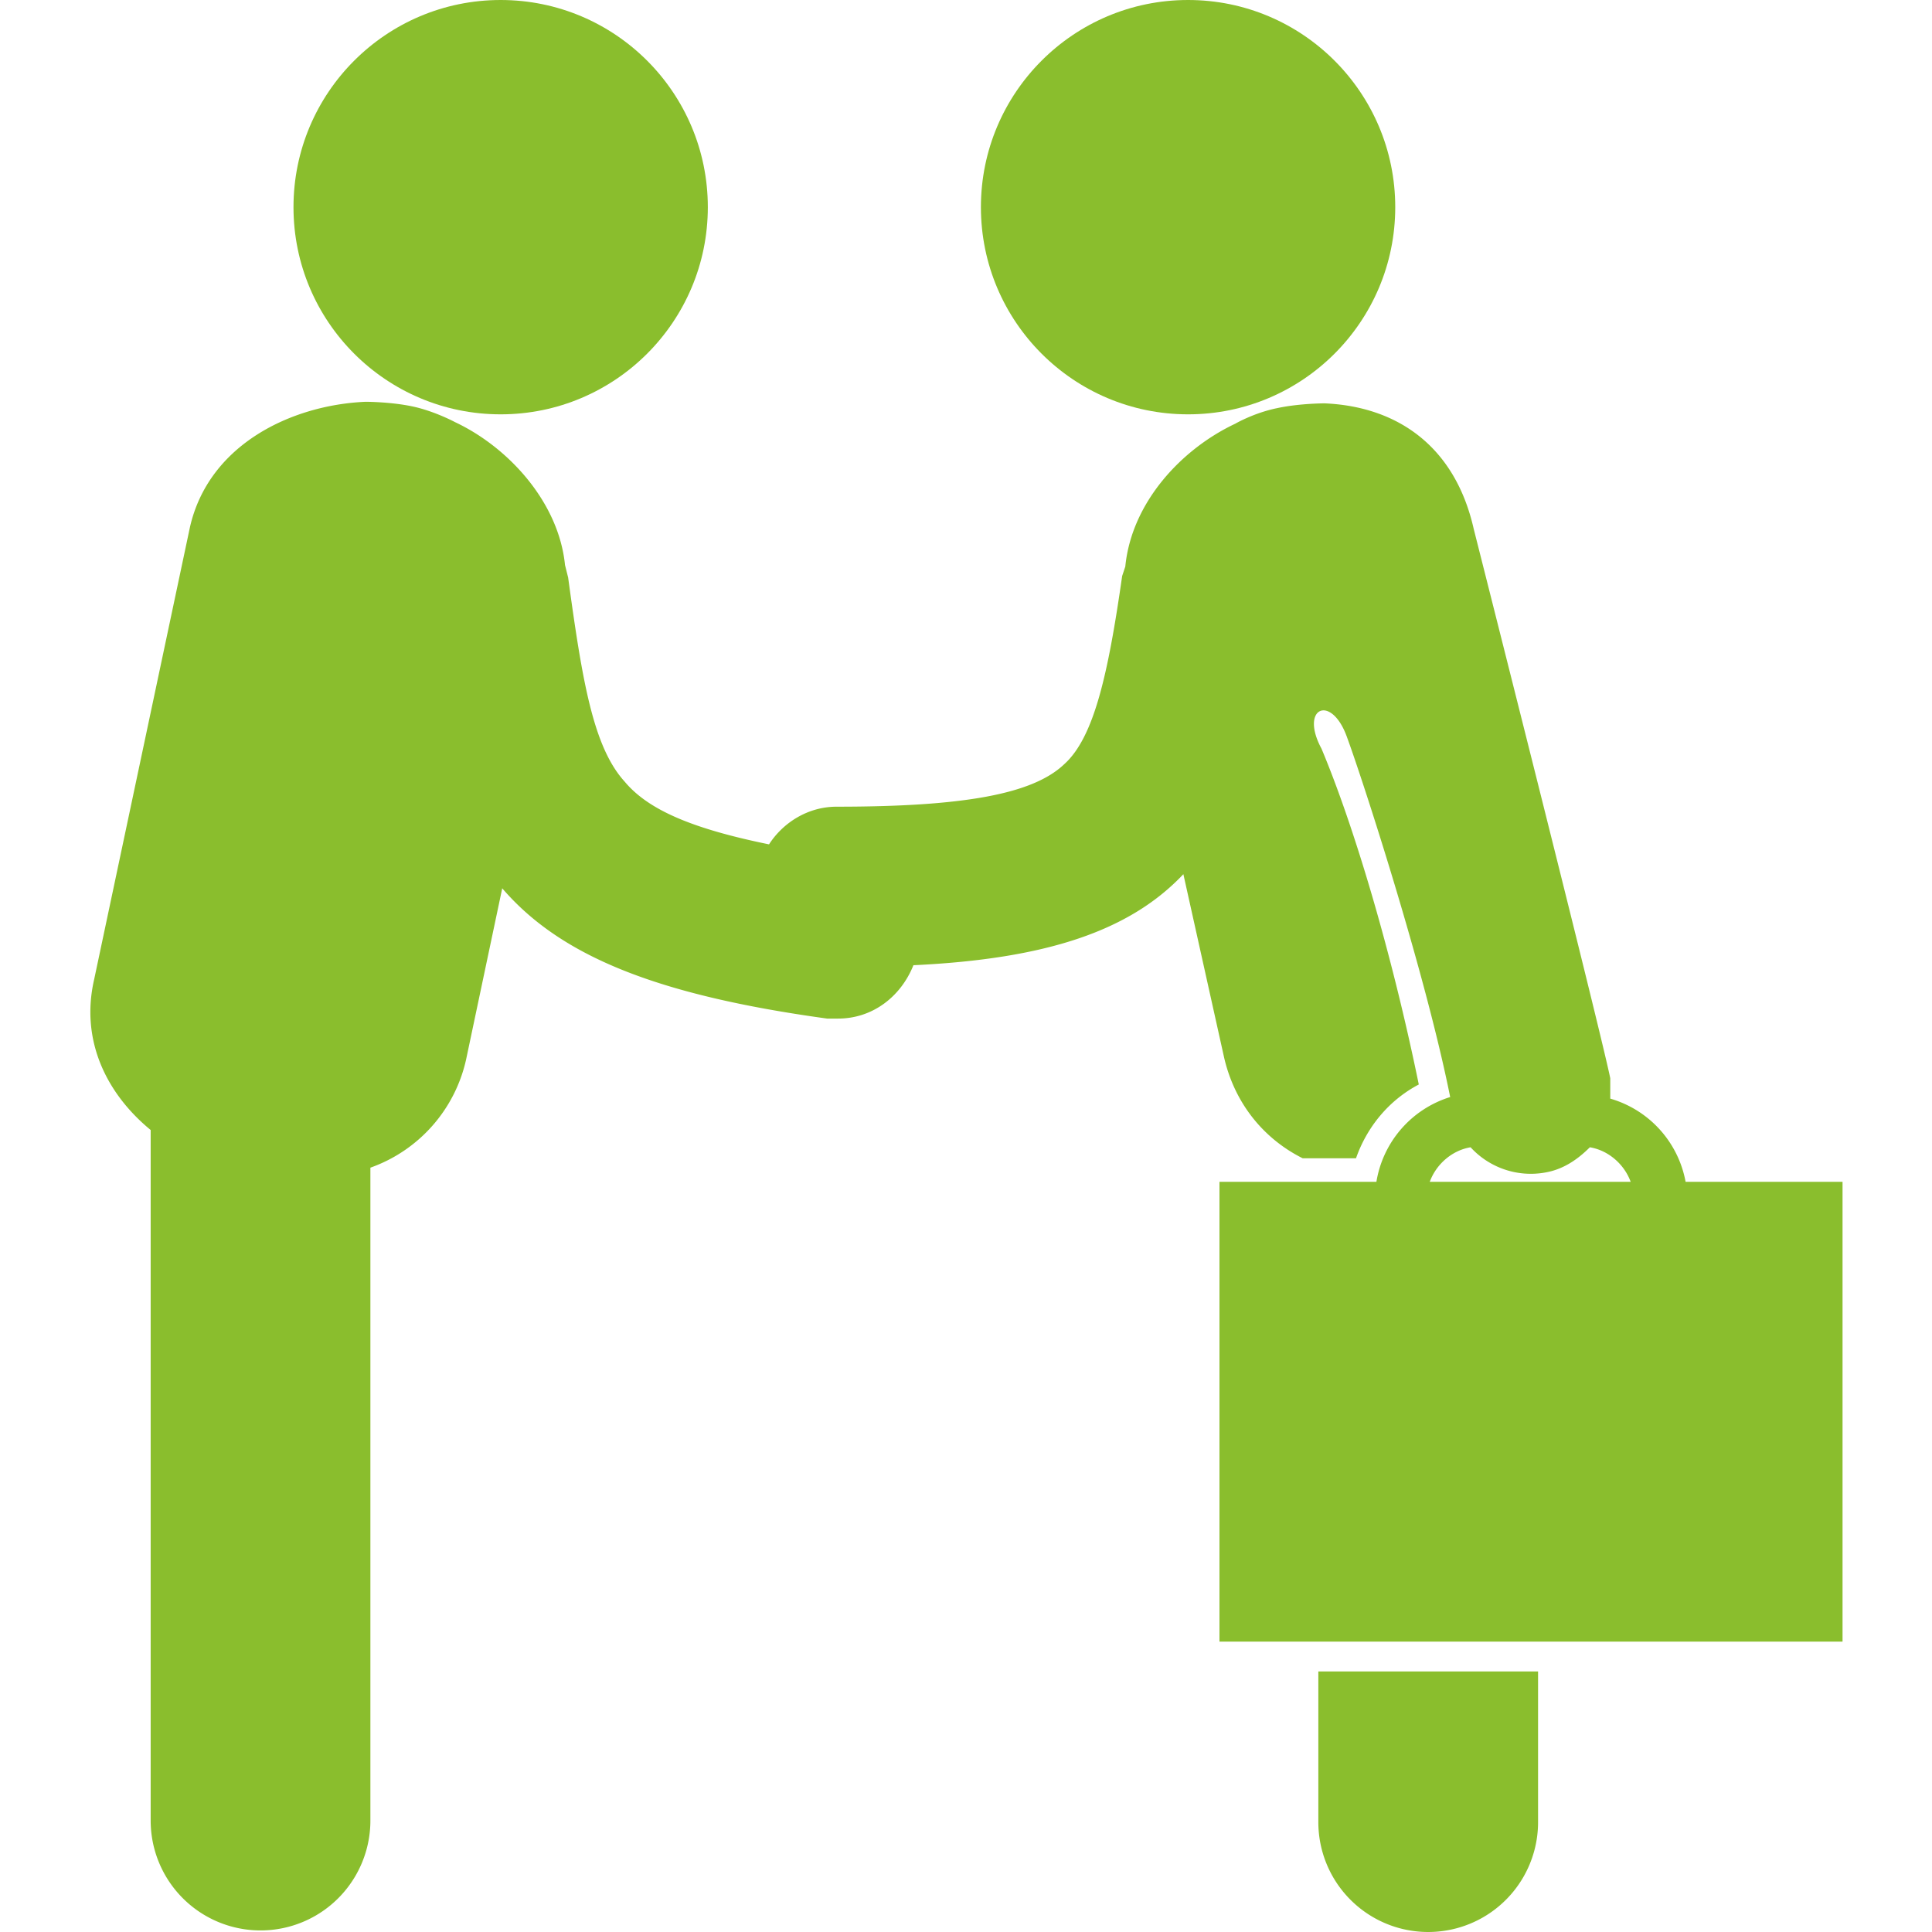
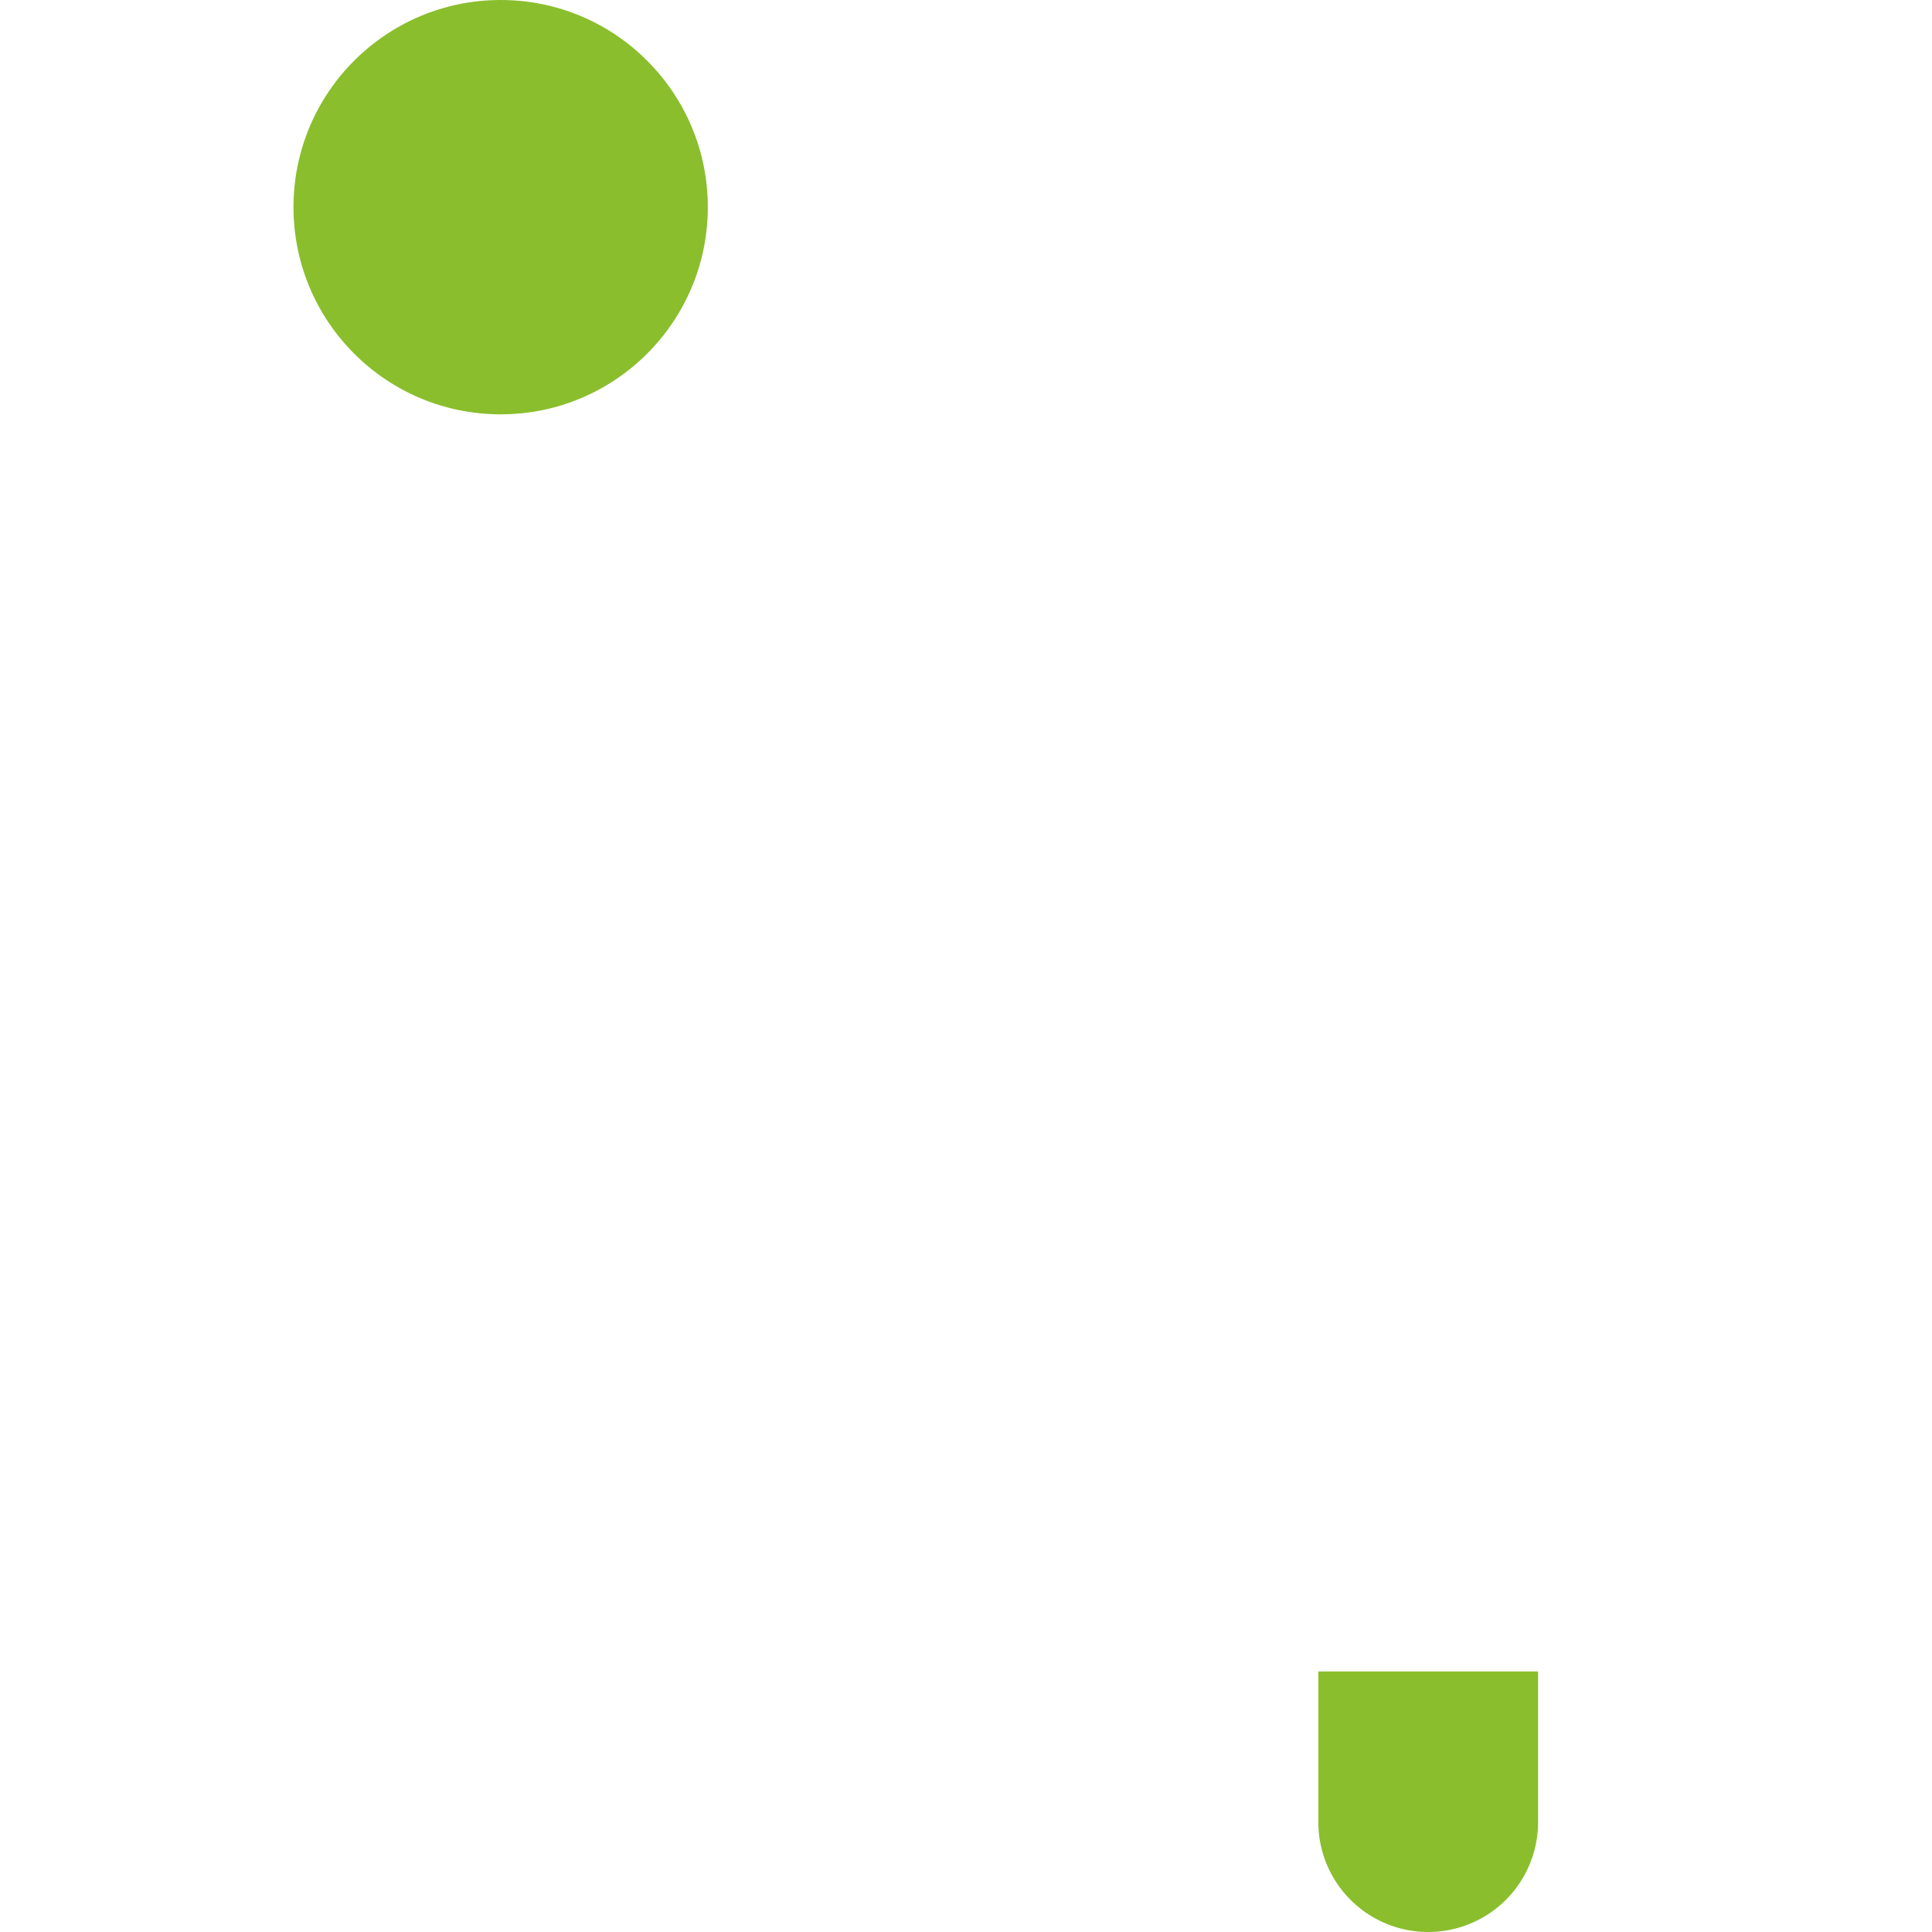
<svg xmlns="http://www.w3.org/2000/svg" xml:space="preserve" width="123.1" height="123.1" style="enable-background:new 0 0 123.062 123.062" fill="#8abe2d">
  <circle cx="31.9" cy="13.2" r="13.2" />
-   <circle cx="75.7" cy="13.2" r="13.2" />
-   <path d="M84 106.5v9.6a7 7 0 0 0 14 0v-9.6H84z" />
-   <path d="M107.4 75.3a6.8 6.8 0 0 0-4.8-5.3v-1.3c-.7-3.4-8.7-35-8.7-35-1.2-5.3-4.9-7.8-9.5-8 0 0-1.6 0-3 .3-1.5.3-2.7 1-2.7 1-3.4 1.6-6.6 5-7 9.1l-.2.6c-.9 6.3-1.8 10.3-3.7 12-2 1.9-6.4 2.7-14.5 2.7-1.8 0-3.4 1-4.3 2.4-4.9-1-7.7-2.2-9.2-4-2-2.2-2.7-6.4-3.6-13L36 36c-.4-4-3.6-7.5-7-9.1 0 0-1.3-.7-2.7-1-1.4-.3-3-.3-3-.3-4.7.2-10 2.7-11.2 8L6 62.4c-.9 3.9.8 7.3 3.6 9.6V116a7 7 0 1 0 14 0V74.4a9.5 9.5 0 0 0 6.1-6.9L32 56.6c3.7 4.3 9.8 6.8 20.7 8.3h.7c2.2 0 4-1.4 4.8-3.4 8.5-.4 13.8-2.2 17.2-5.8L78 67.4c.7 3 2.6 5.2 5 6.4h3.4c.7-2 2.1-3.7 4-4.7-1.7-8.3-4.1-16.4-6.2-21.4-1.4-2.6.6-3.5 1.6-.8s5 15 6.6 23a6.8 6.8 0 0 0-4.7 5.4h-10v29.3h39.7V75.3h-9.9zm-16.3 0c.4-1.1 1.4-2 2.6-2.2a5.2 5.2 0 0 0 4.8 1.6c1.1-.2 2-.8 2.8-1.6 1.2.2 2.2 1.1 2.6 2.2H91z" />
+   <path d="M84 106.5v9.6a7 7 0 0 0 14 0v-9.6H84" />
</svg>